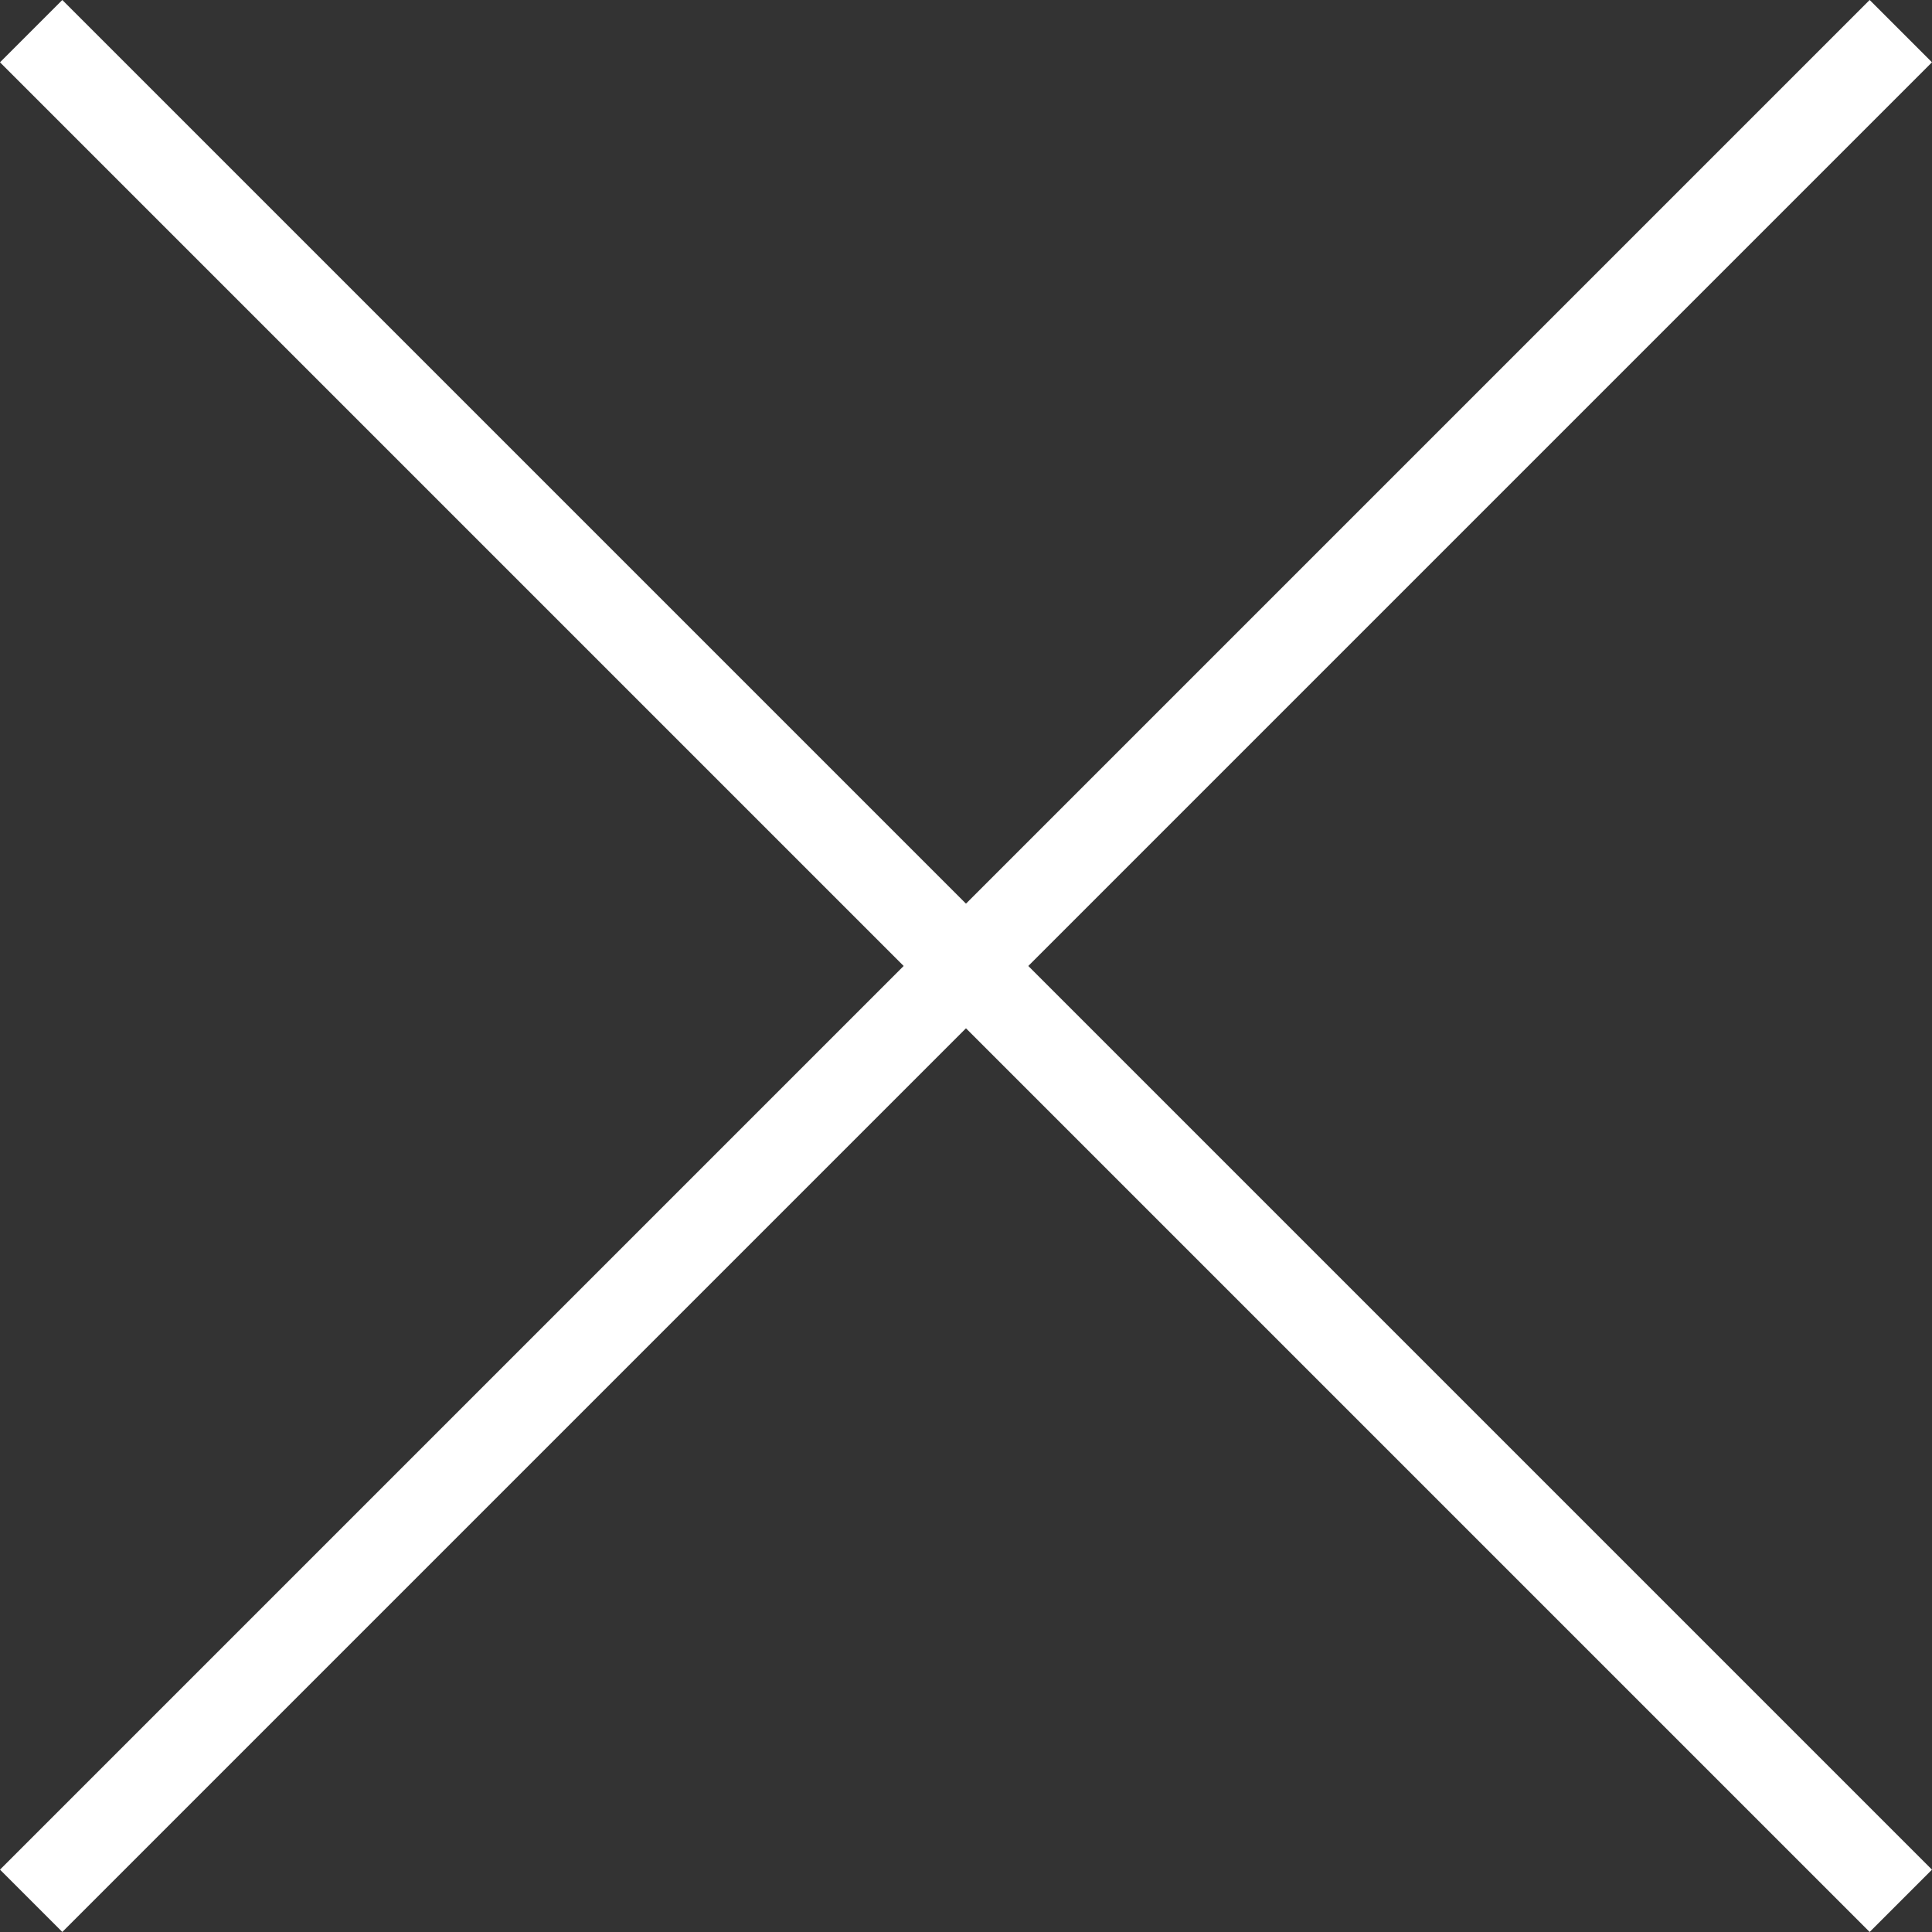
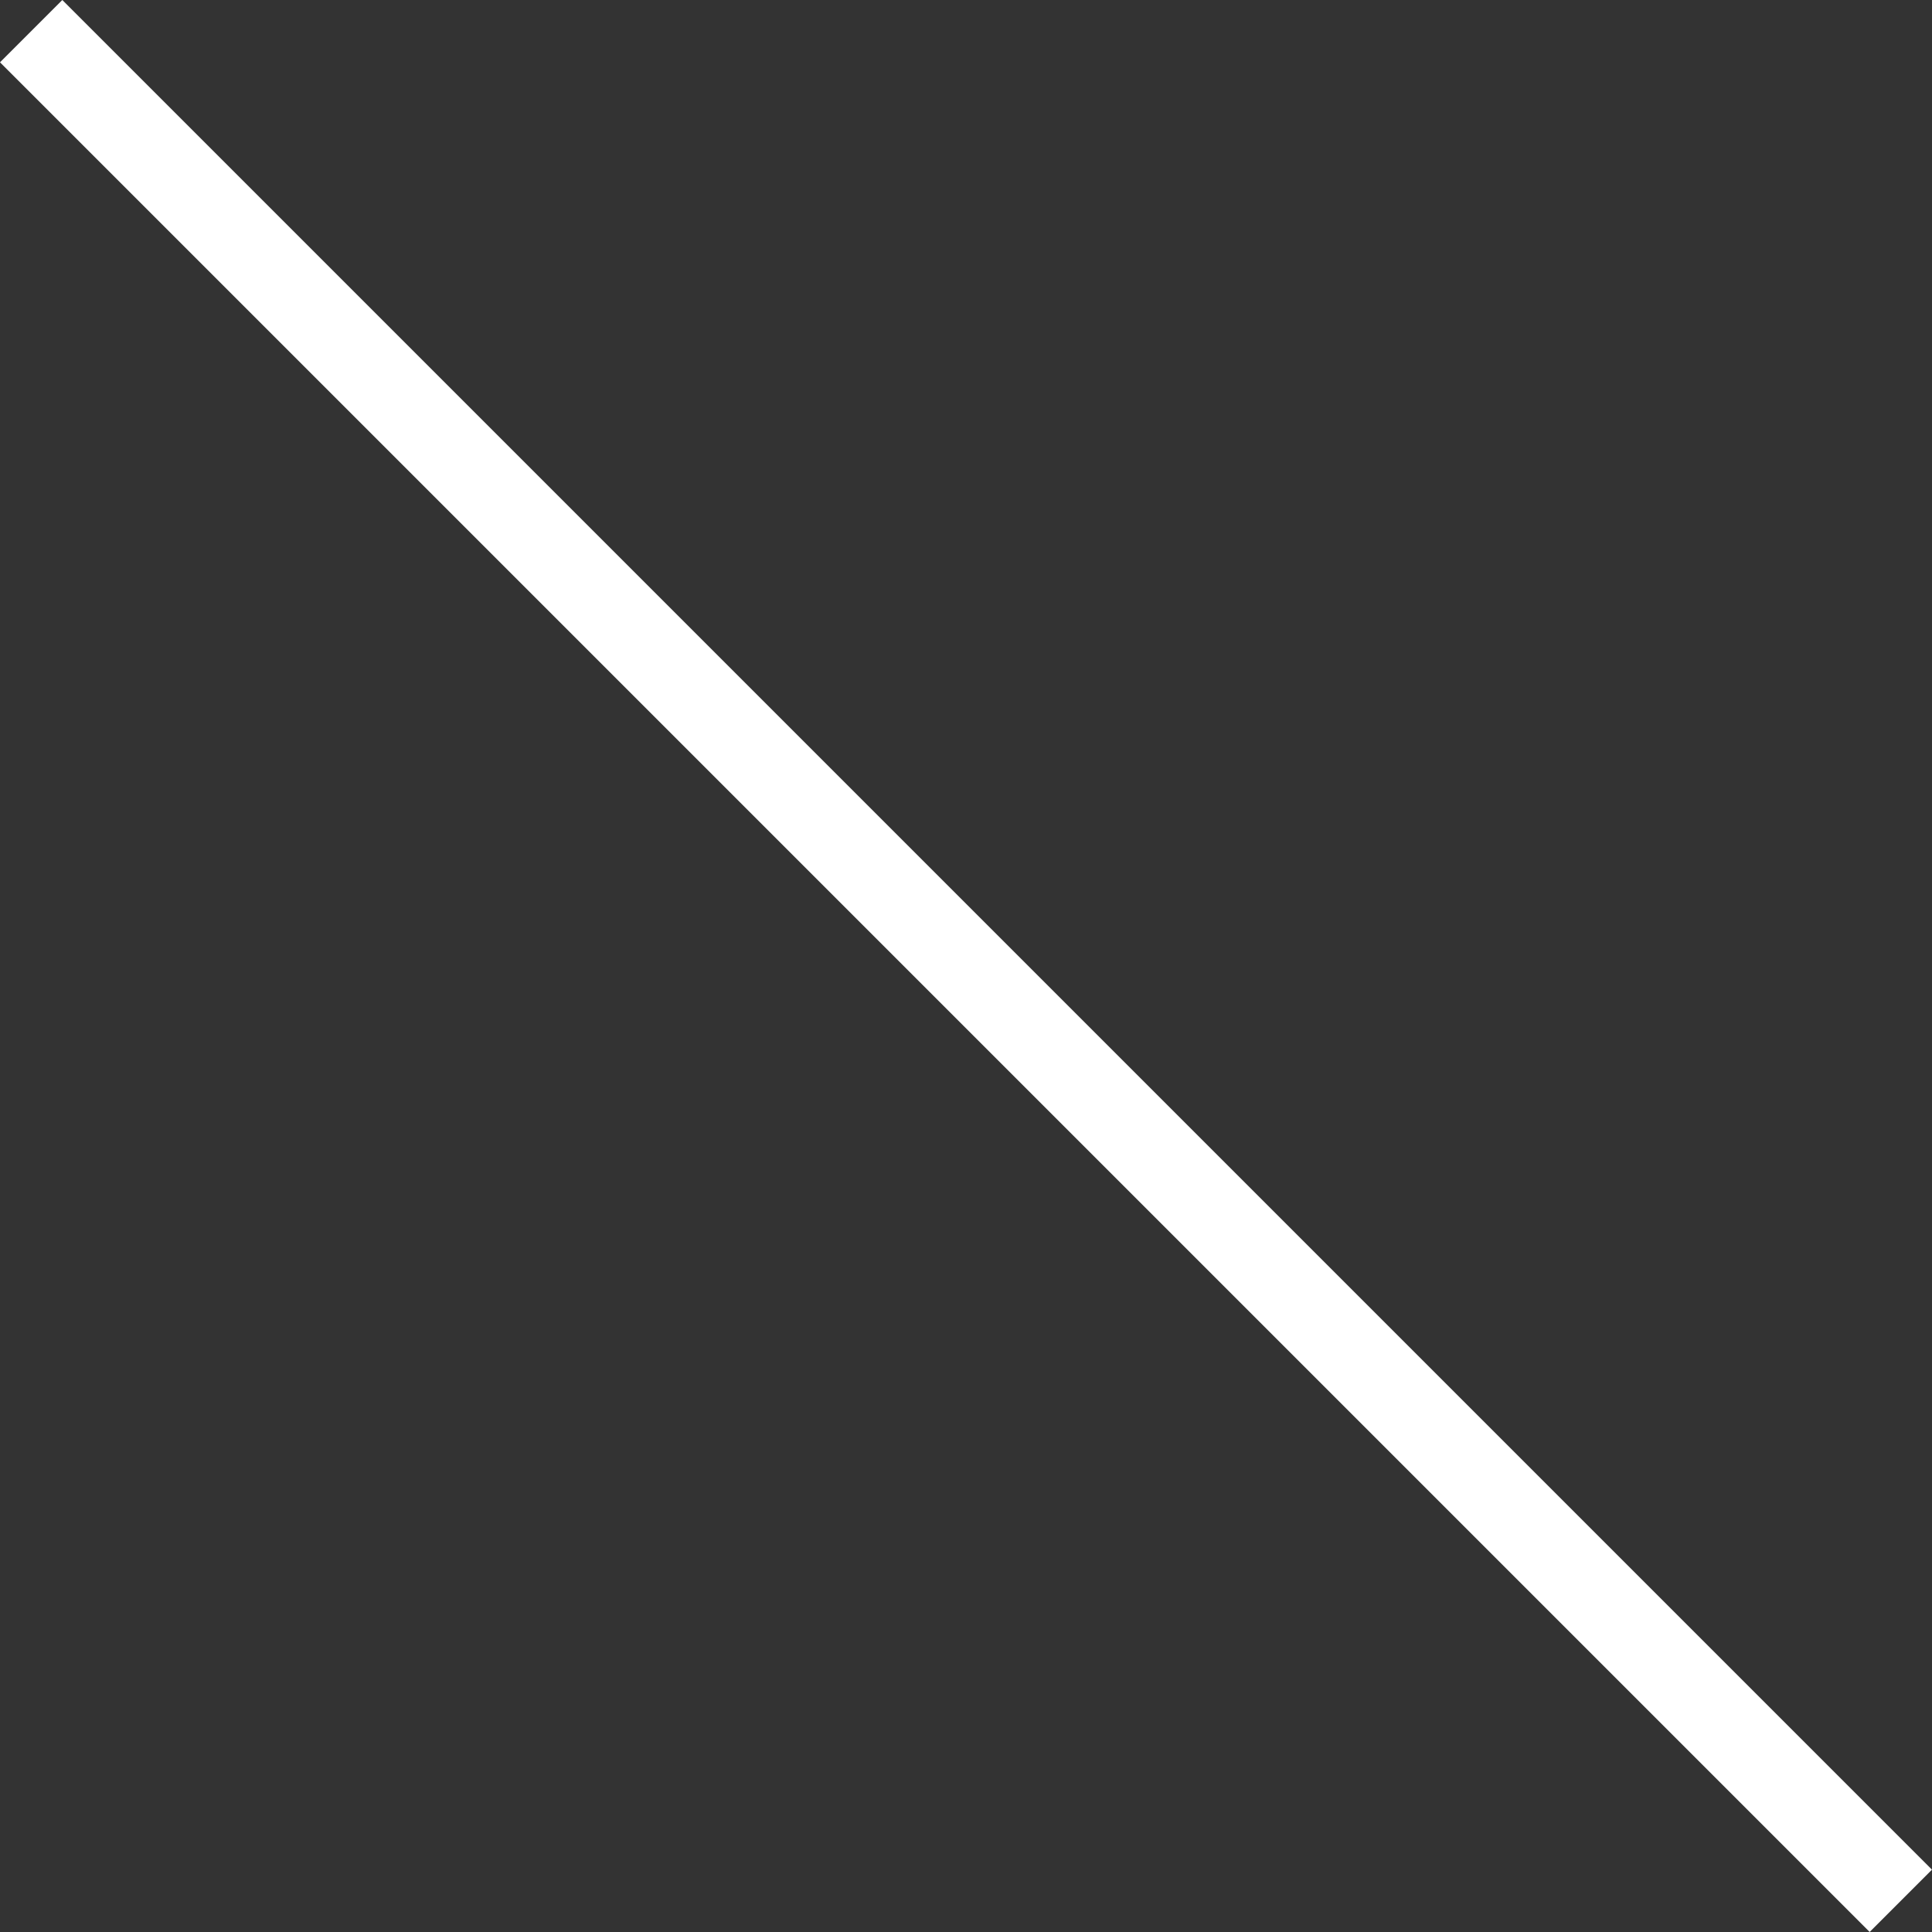
<svg xmlns="http://www.w3.org/2000/svg" width="43.841" height="43.841" viewBox="0 0 43.841 43.841">
  <rect x="0" y="0" width="43.841" height="43.841" fill="#333333" stroke="none" />
  <g id="グループ_2" data-name="グループ 2" transform="translate(-1354.793 -1178.793)">
    <line id="線_1" data-name="線 1" x2="60" transform="translate(1355.5 1179.5) rotate(45)" fill="none" stroke="#fff" stroke-width="2" />
-     <line id="線_2" data-name="線 2" x2="60" transform="translate(1355.5 1221.926) rotate(-45)" fill="none" stroke="#fff" stroke-width="2" />
  </g>
</svg>